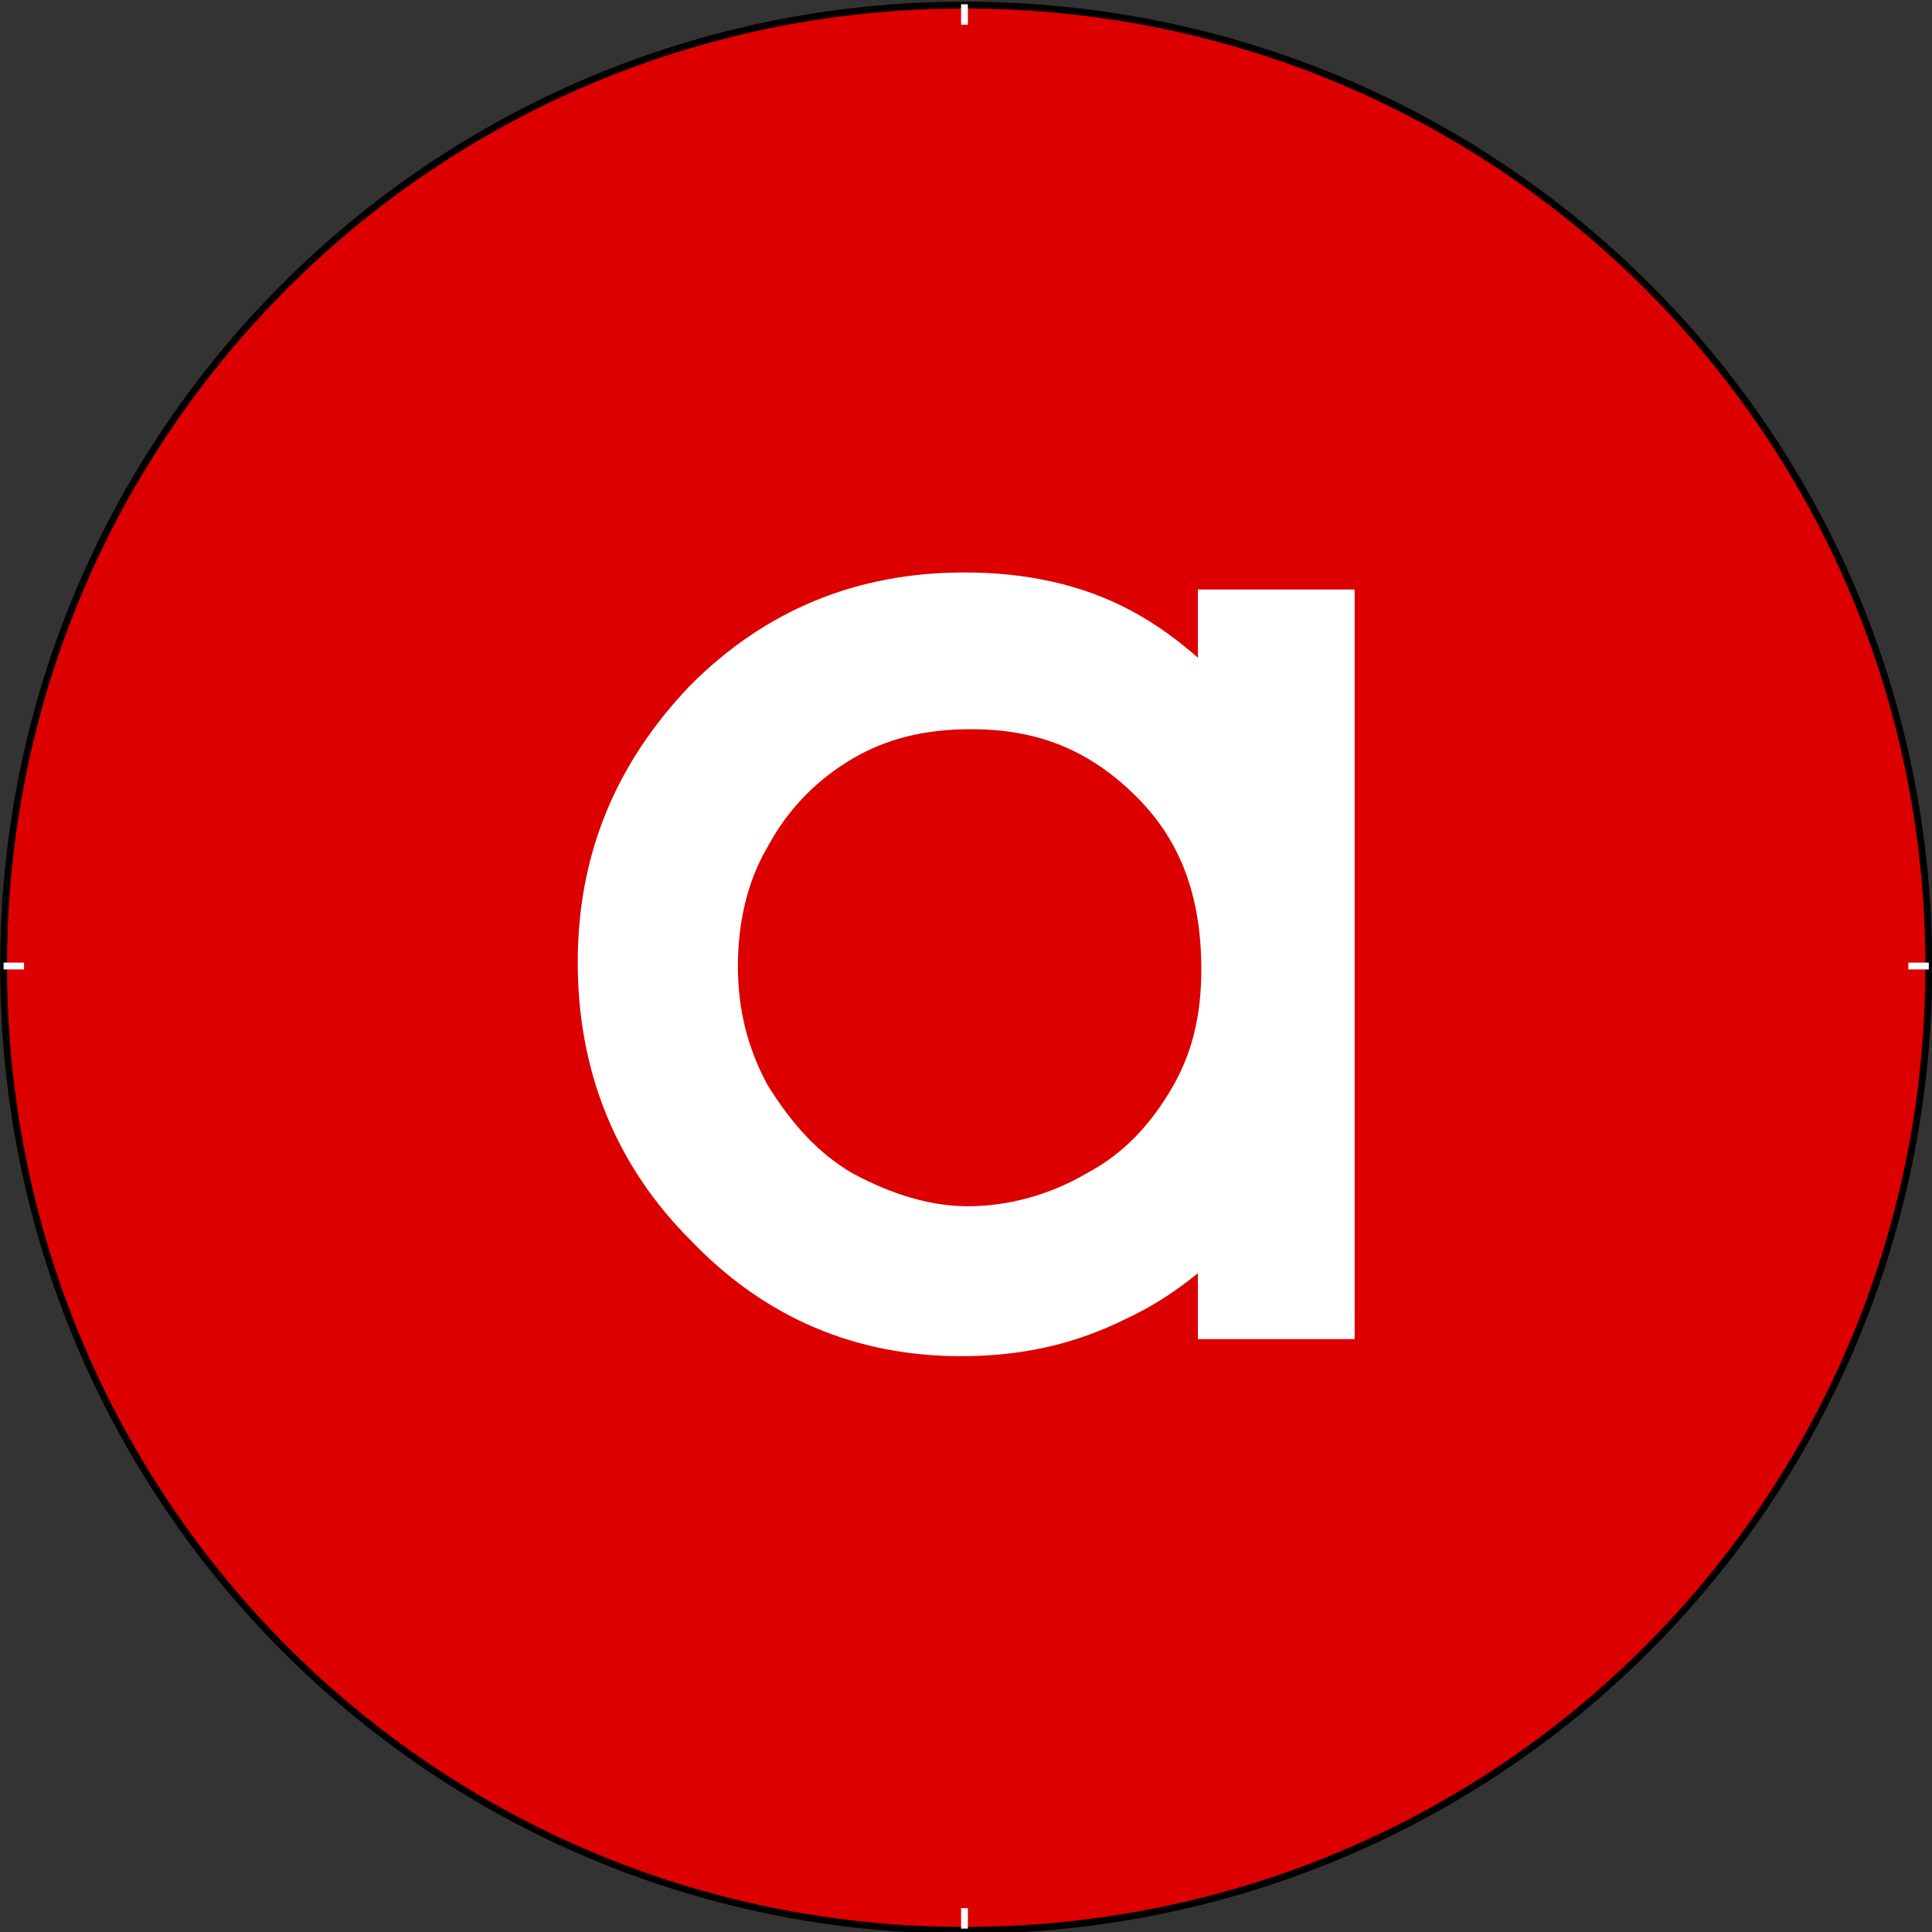
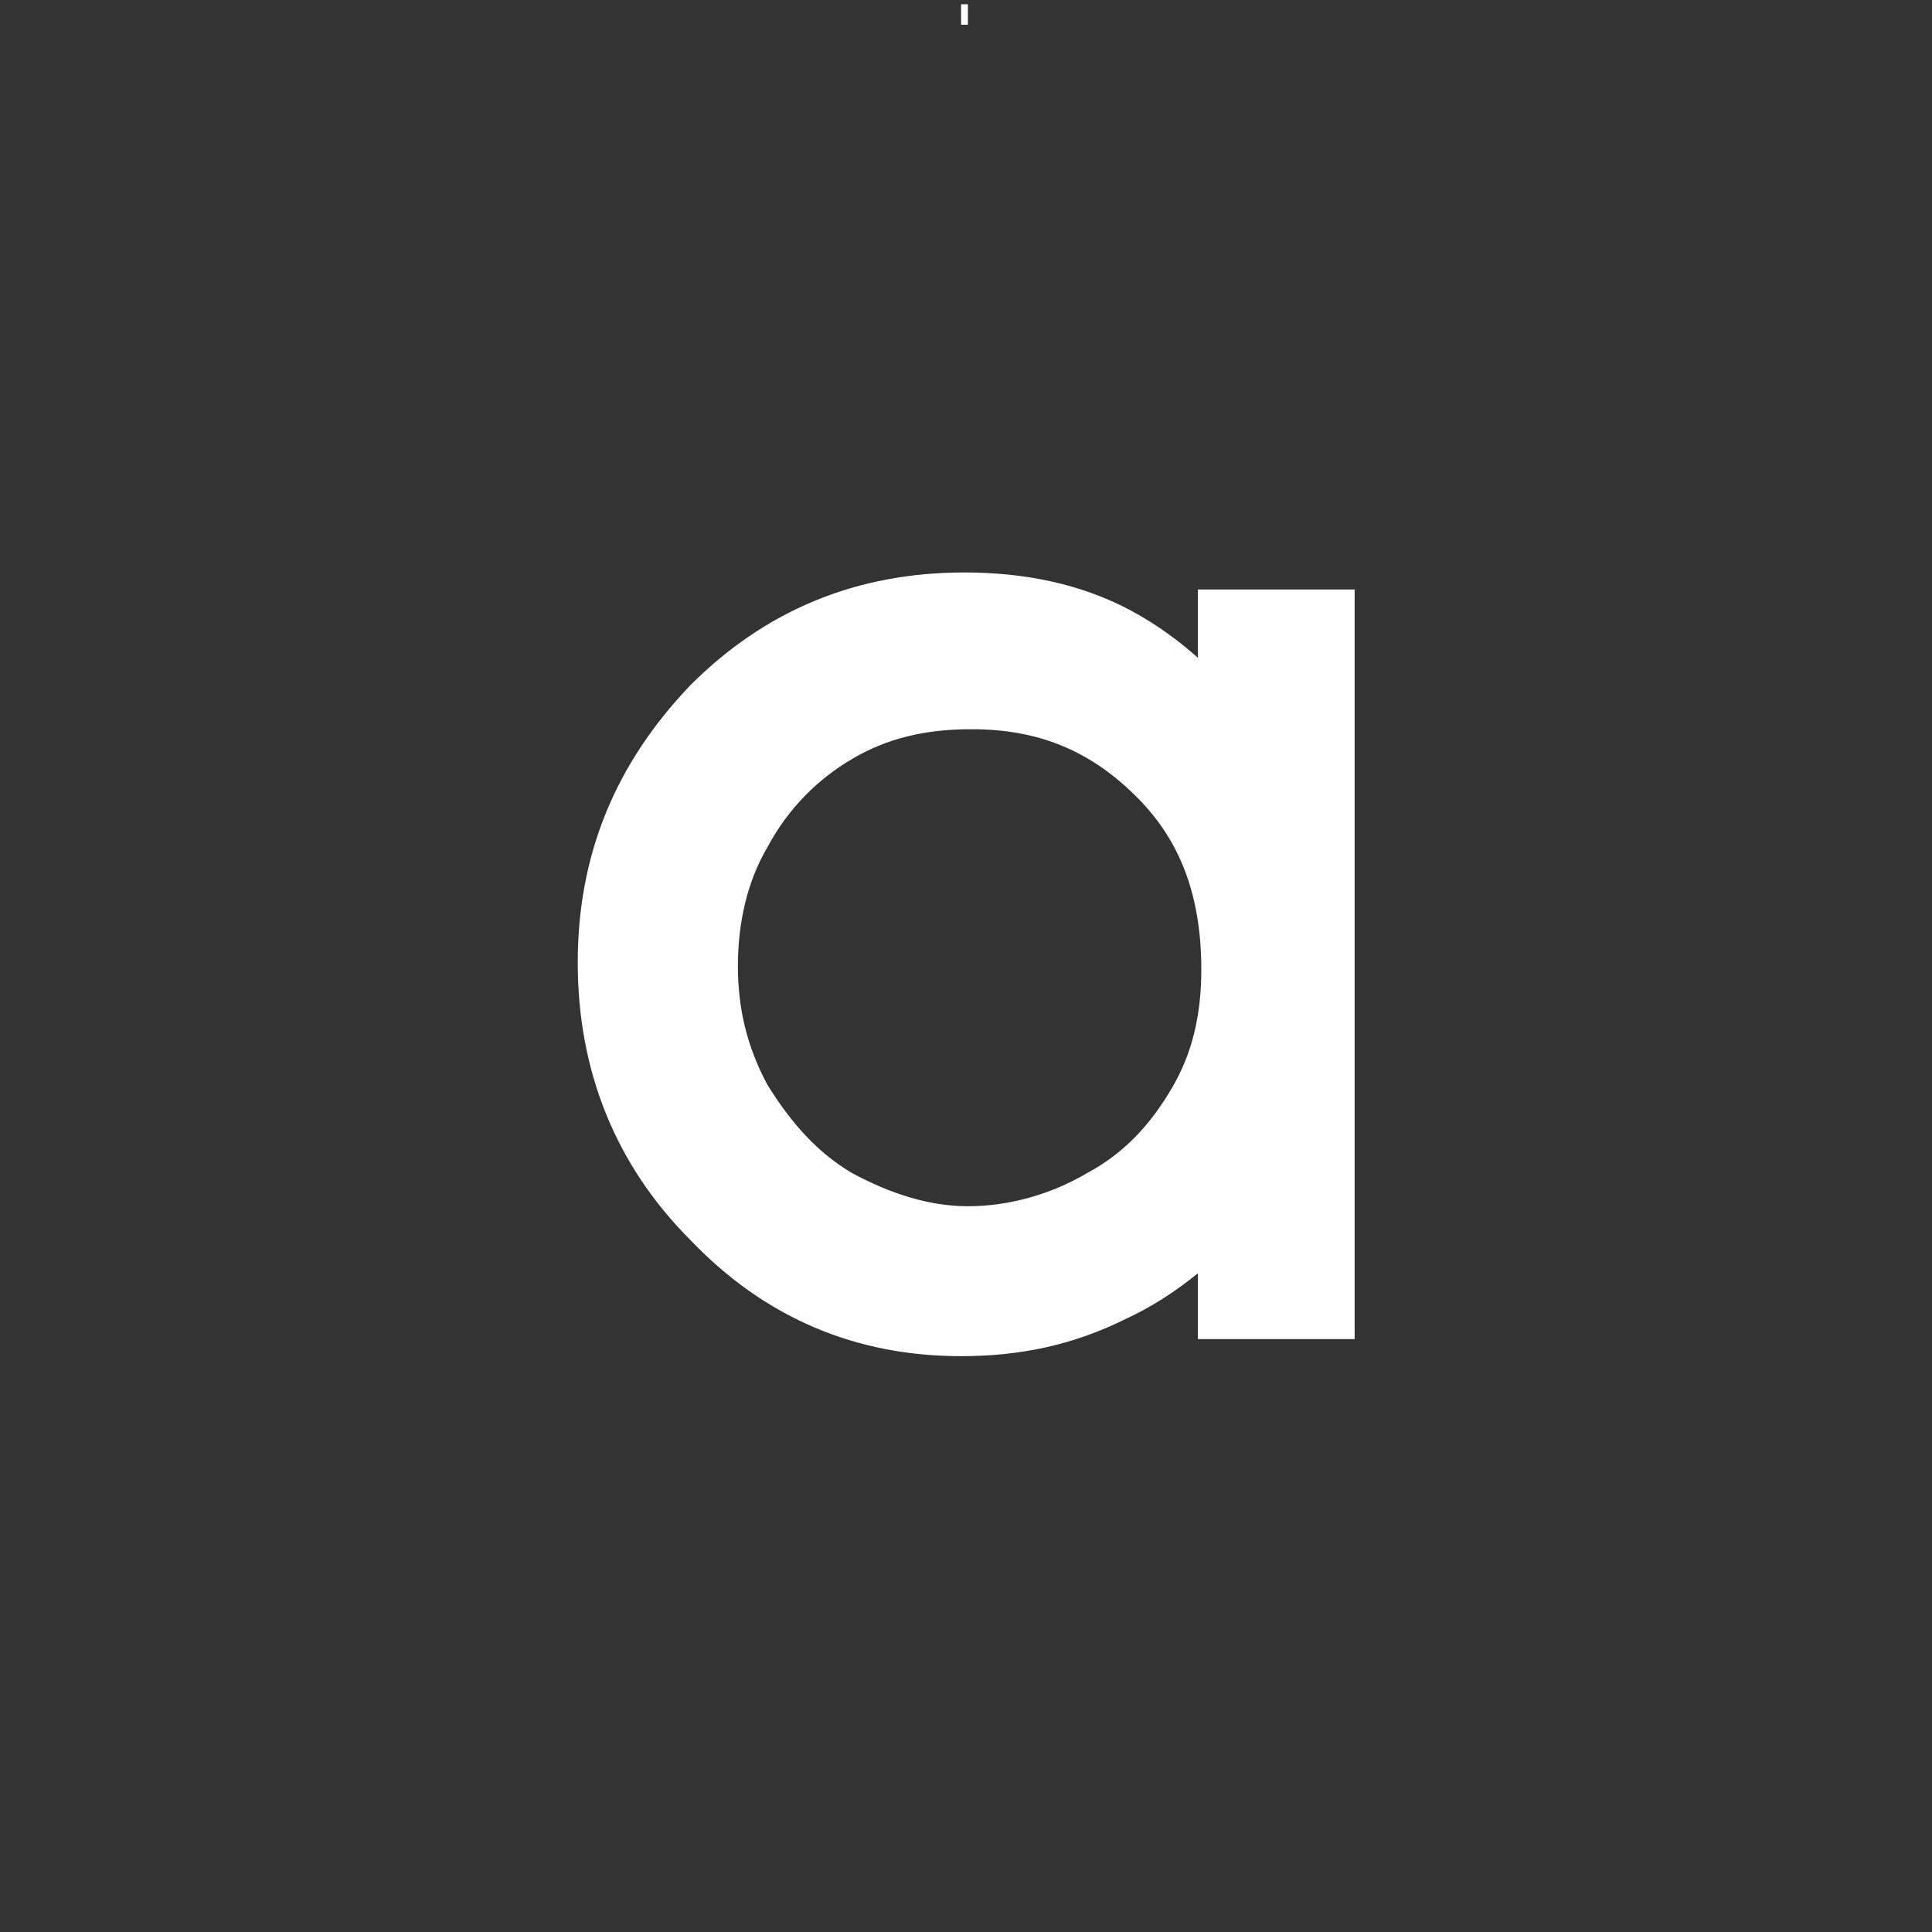
<svg xmlns="http://www.w3.org/2000/svg" version="1.1" viewBox="0 0 500 500">
  <rect x="0" y="0" width="500" height="500" fill="#333333" stroke="none" />
  <g transform="translate(0 -552.36)">
    <g transform="matrix(11.023 0 0 11.023 -4140.3 -11593)">
-       <path d="m420.89 1124.5c0 12.56-10.08 22.64-22.64 22.64-12.48 0-22.56-10.08-22.56-22.64 0-12.48 10.08-22.56 22.56-22.56 12.56 0 22.64 10.08 22.64 22.56z" fill="#dc0000" fill-rule="evenodd" stroke="#000" stroke-width=".16px" />
      <path d="m406.57 1116.5v15.92h-2v-2.72c-0.88 1.04-1.84 1.84-2.88 2.32-1.12 0.56-2.24 0.8-3.52 0.8-2.24 0-4.16-0.8-5.76-2.48-1.6-1.6-2.4-3.6-2.4-5.92s0.8-4.24 2.4-5.92c1.6-1.6 3.52-2.4 5.84-2.4 1.28 0 2.48 0.24 3.52 0.8 1.04 0.56 2 1.44 2.8 2.56v-2.96zm-8.16 1.6c-1.2 0-2.24 0.24-3.2 0.8-0.96 0.56-1.76 1.36-2.32 2.4-0.56 0.96-0.8 2.08-0.8 3.2s0.24 2.16 0.8 3.2c0.64 1.04 1.36 1.84 2.32 2.4 1.04 0.56 2.08 0.88 3.12 0.88 1.12 0 2.24-0.32 3.2-0.88 1.04-0.56 1.76-1.36 2.32-2.32s0.8-2 0.8-3.2c0-1.92-0.56-3.44-1.76-4.64-1.28-1.28-2.72-1.84-4.48-1.84z" fill="#fff" stroke="#fff" stroke-width="1.68px" />
-       <path d="m375.69 1124.5h0.48" fill="none" stroke="#fff" stroke-width=".16px" />
-       <path d="m420.41 1124.5h0.48" fill="none" stroke="#fff" stroke-width=".16px" />
-       <path d="m398.25 1147.1v-0.48" fill="none" stroke="#fff" stroke-width=".16px" />
      <path d="m398.25 1102.4v-0.48" fill="none" stroke="#fff" stroke-width=".16px" />
    </g>
  </g>
</svg>